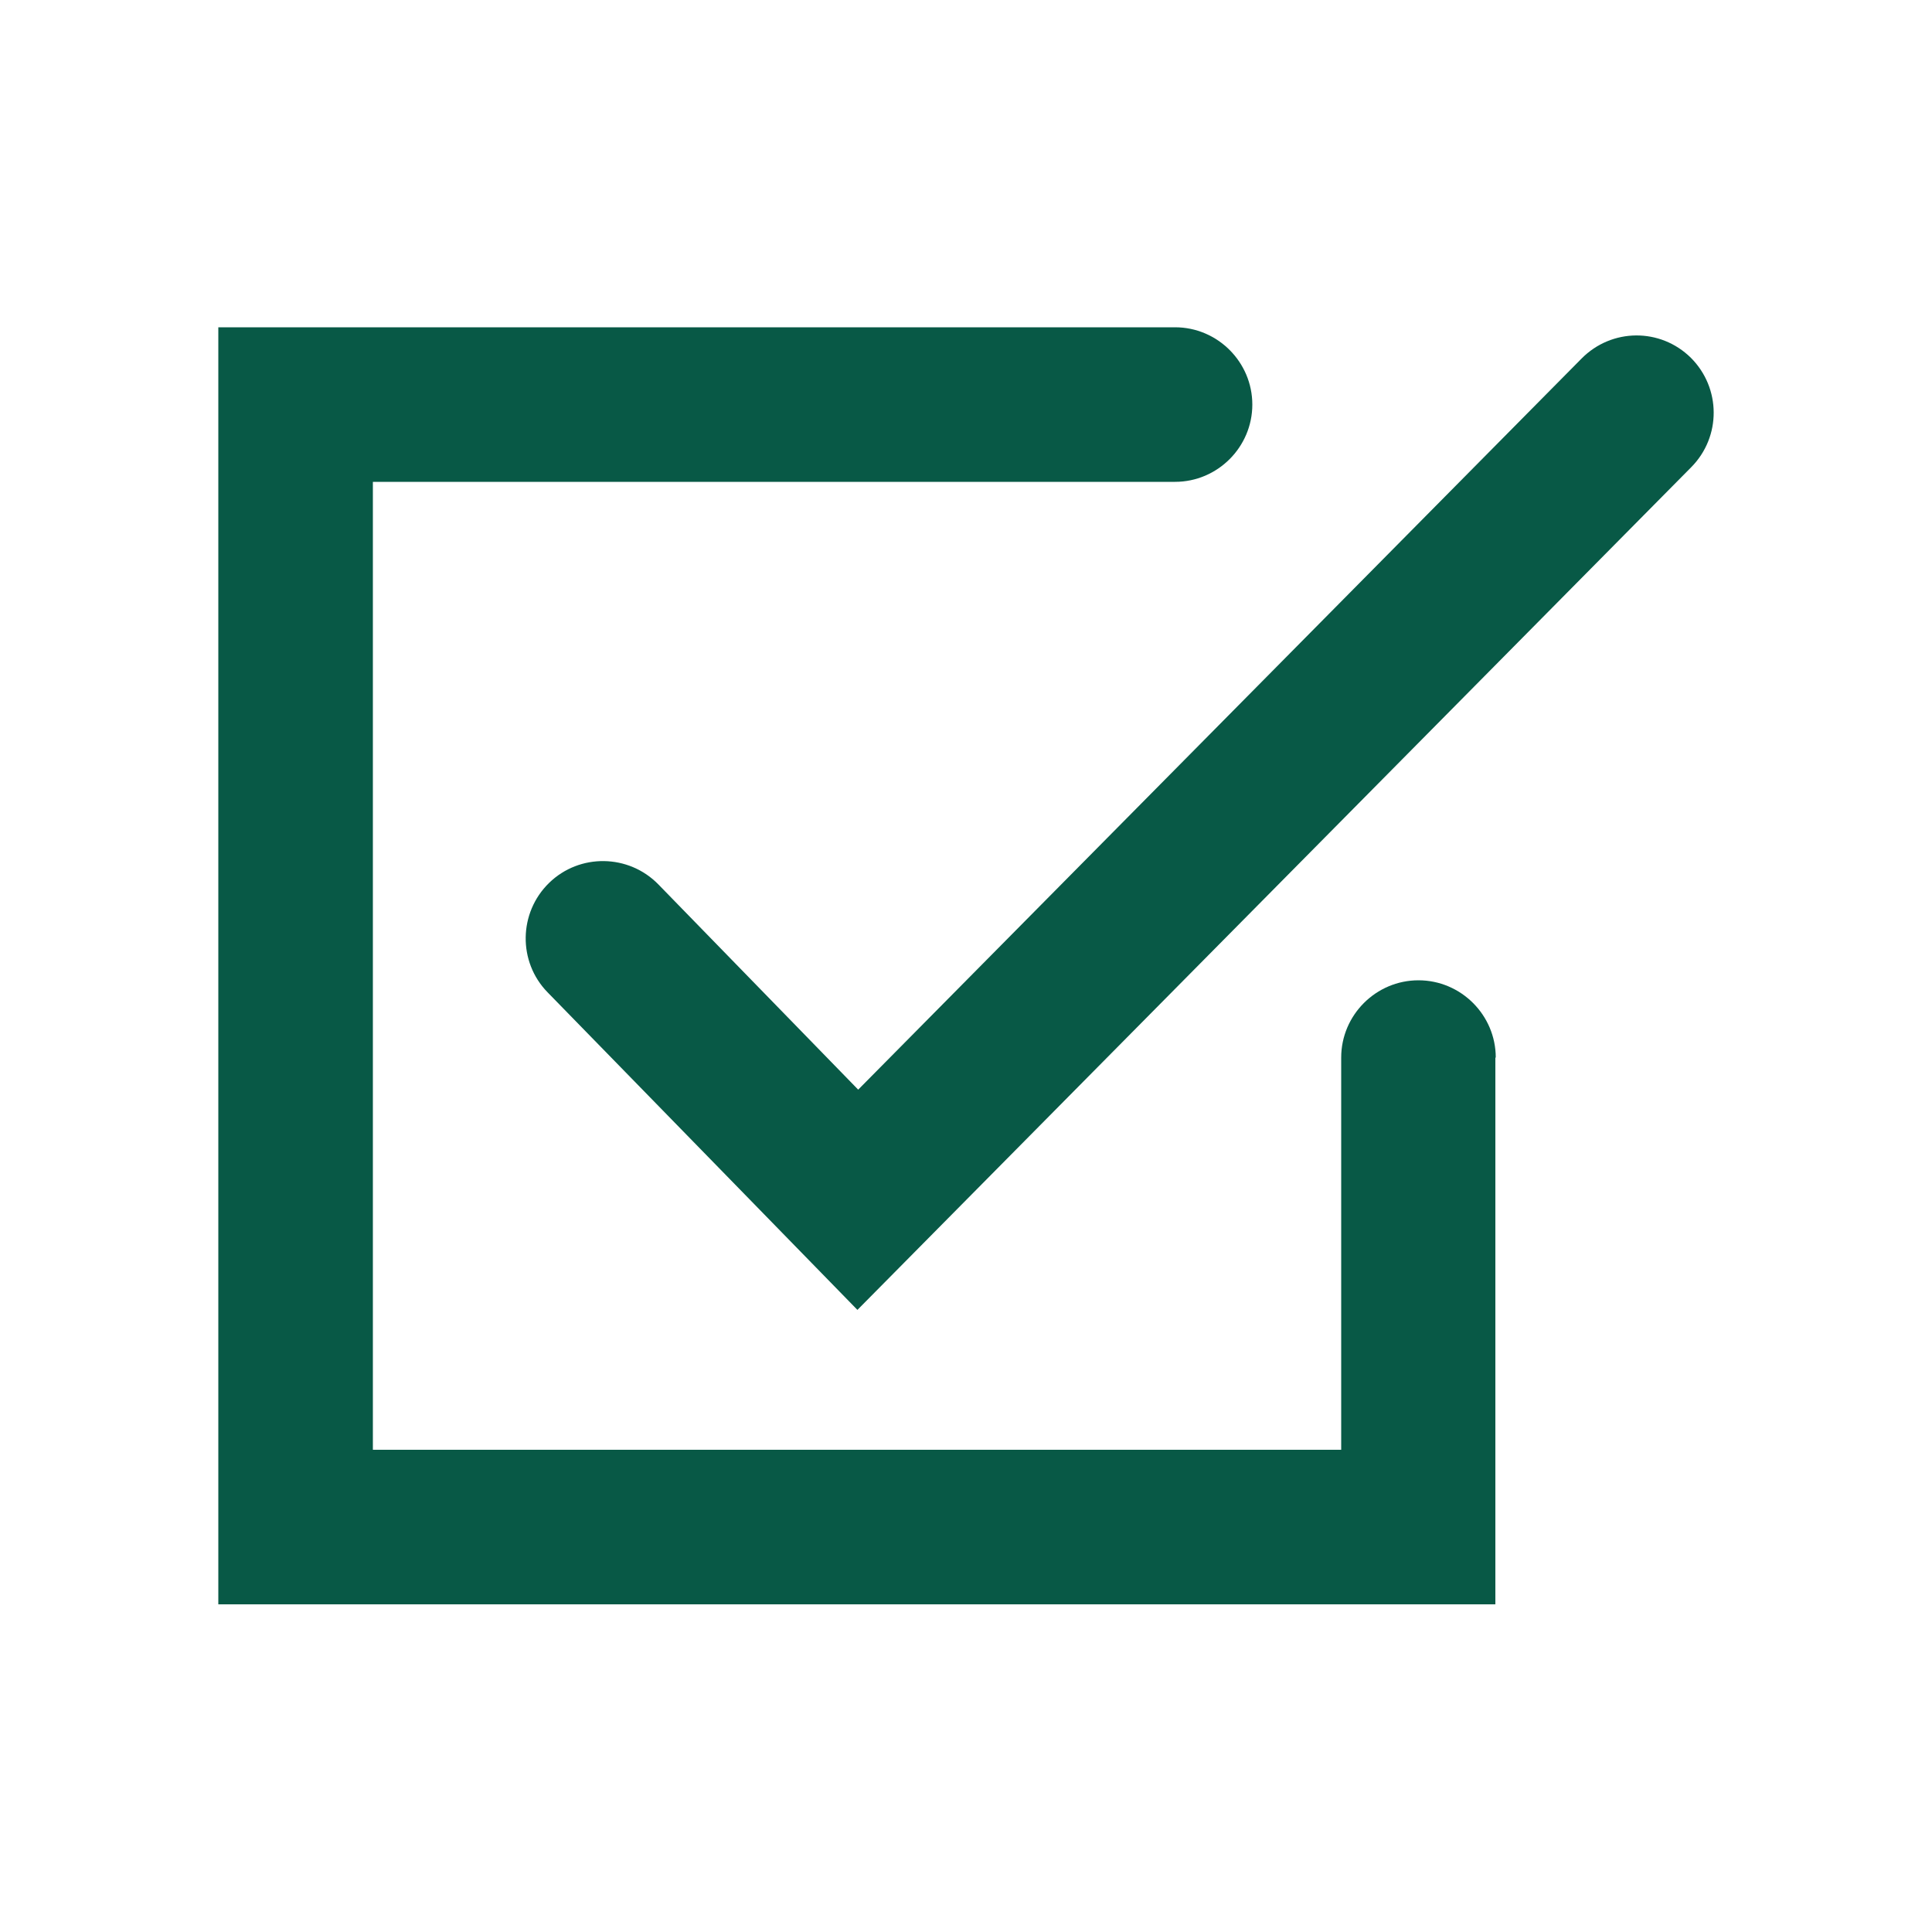
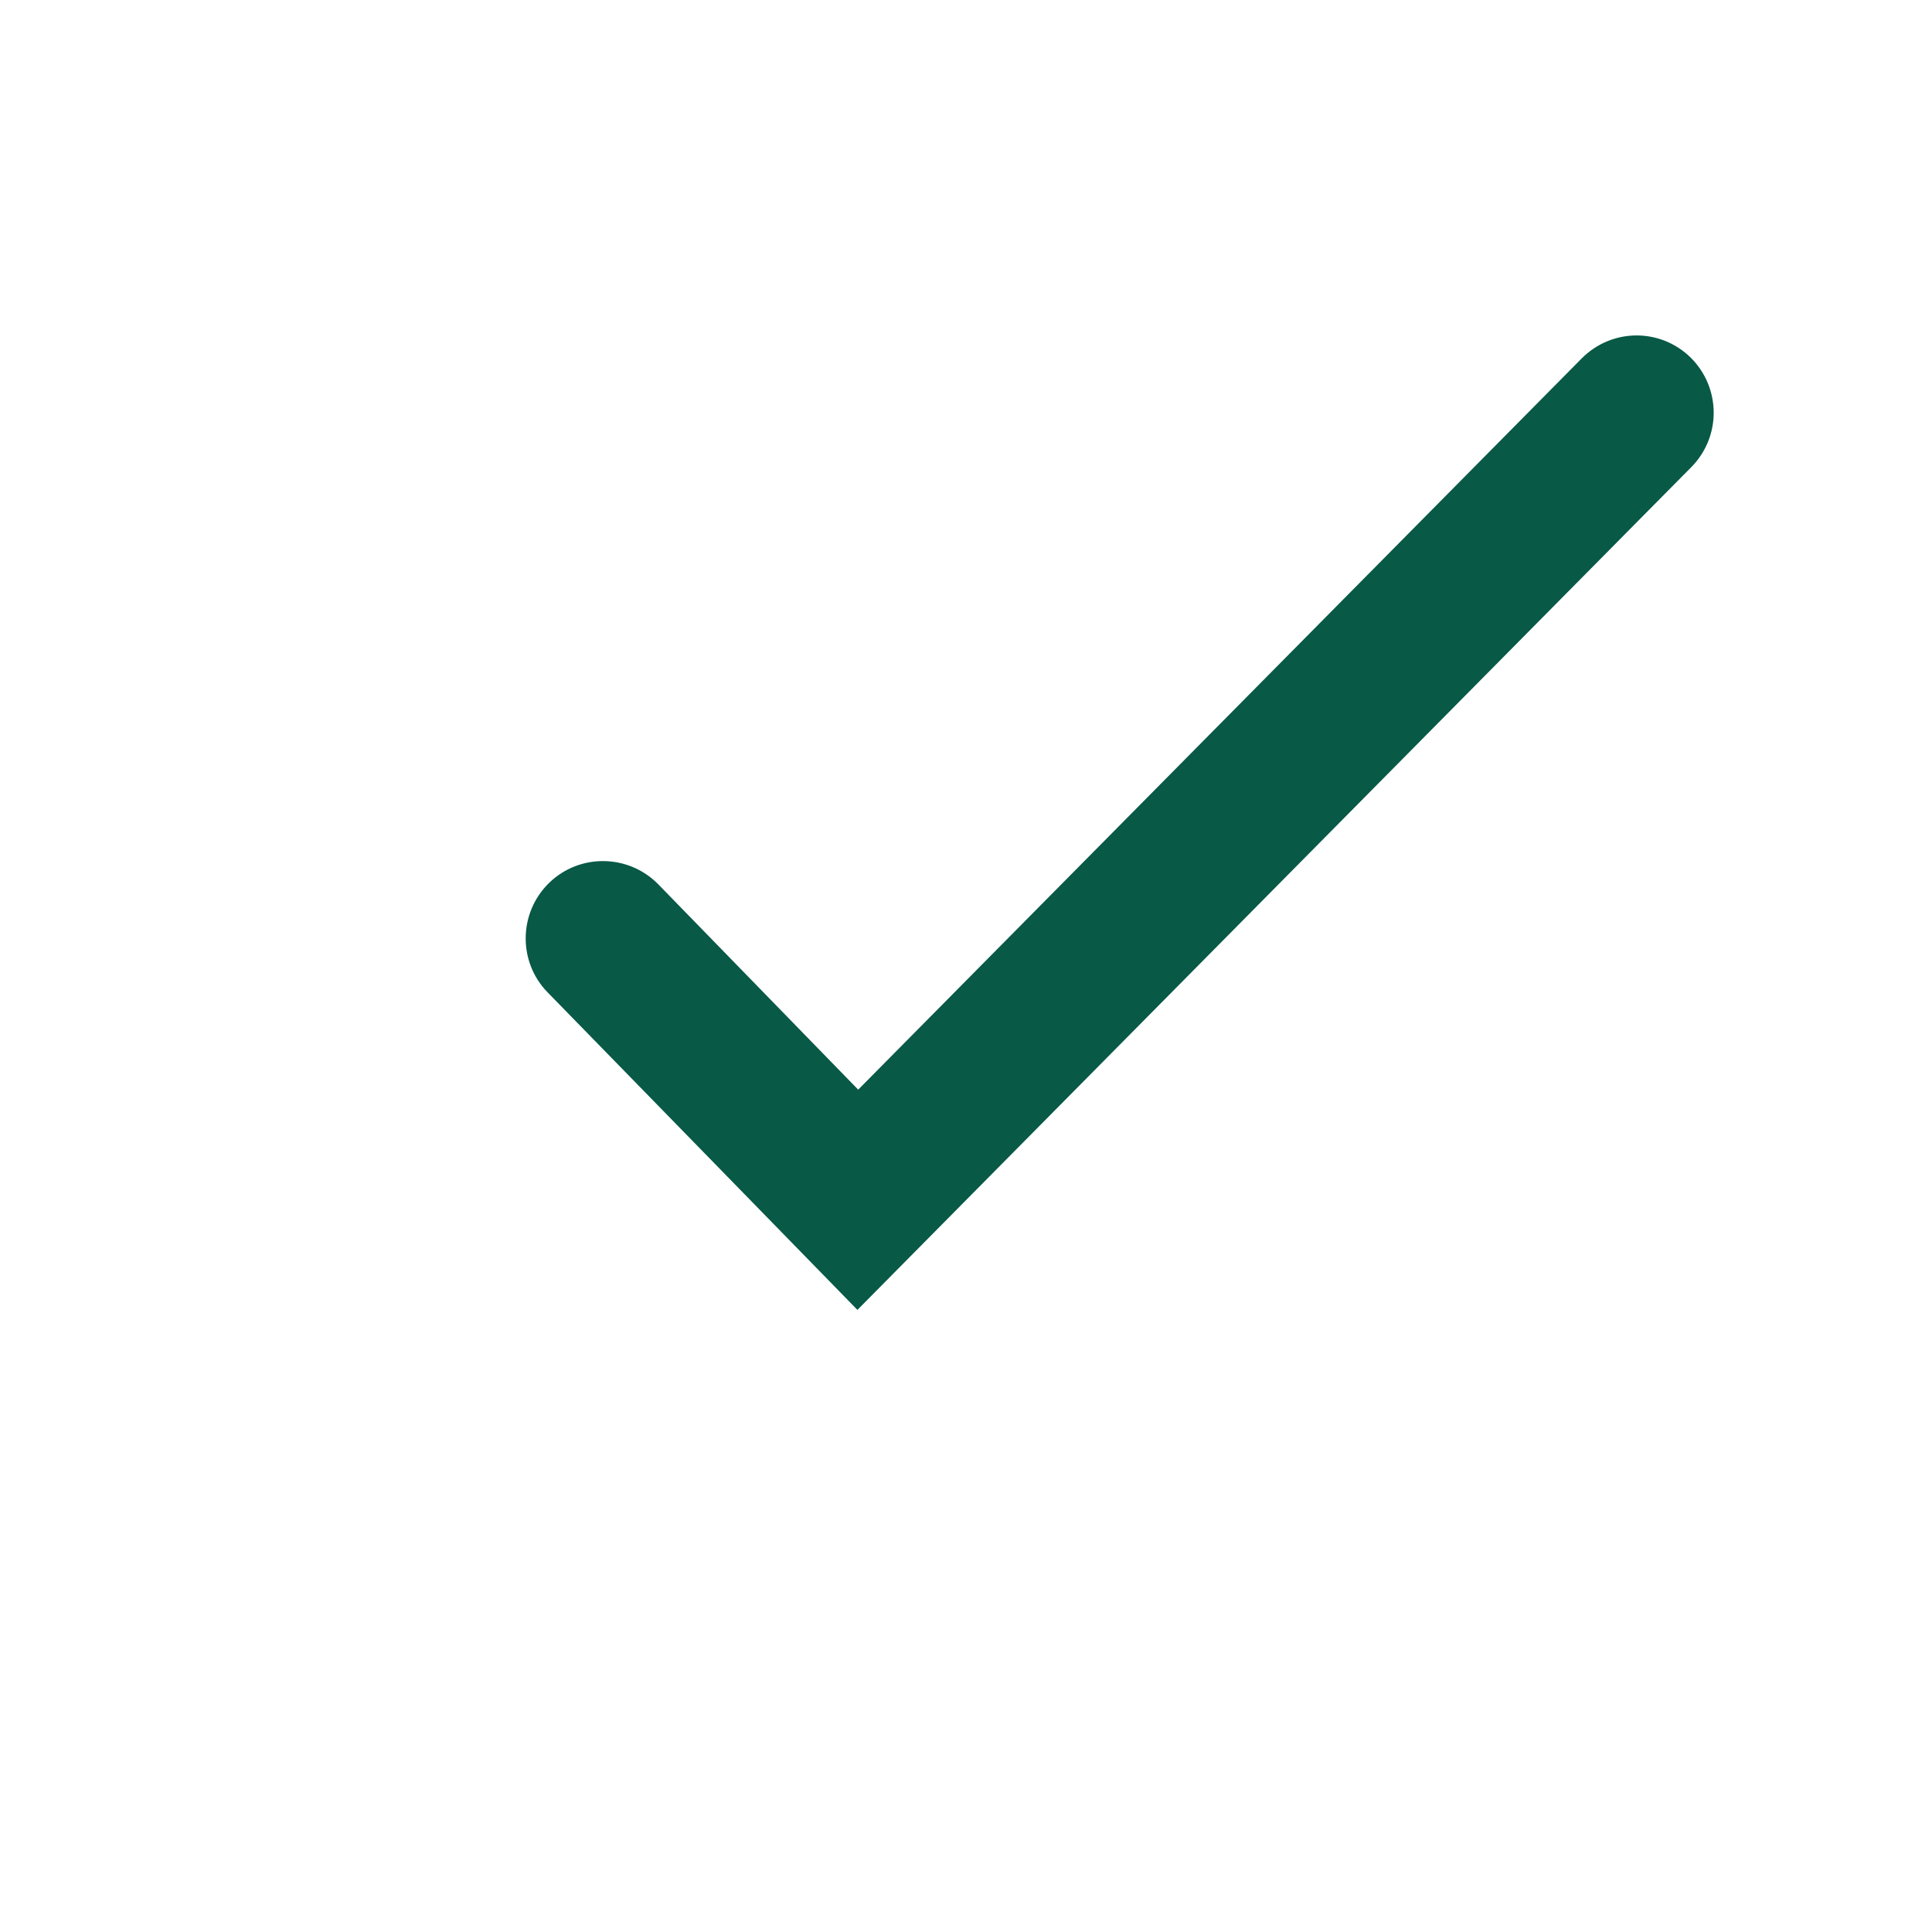
<svg xmlns="http://www.w3.org/2000/svg" id="Calque_1" viewBox="0 0 50 50">
  <path d="M17.04,22.89c-.77-.79-2.04-.81-2.83-.04-.79.77-.81,2.04-.04,2.83l8.02,8.22,21.58-21.81c.78-.79.77-2.05-.01-2.83-.79-.78-2.05-.77-2.83.02l-18.72,18.92-5.17-5.31Z" fill="#085946" stroke-width="0" />
-   <path d="M38.71,27.37c0-1.1-.9-2-2-2s-2,.9-2,2v10.15H9.65V12.47h20.76c1.1,0,2-.9,2-2s-.9-2-2-2H5.65v33.05h33.05v-14.15Z" fill="#085946" stroke-width="0" />
</svg>